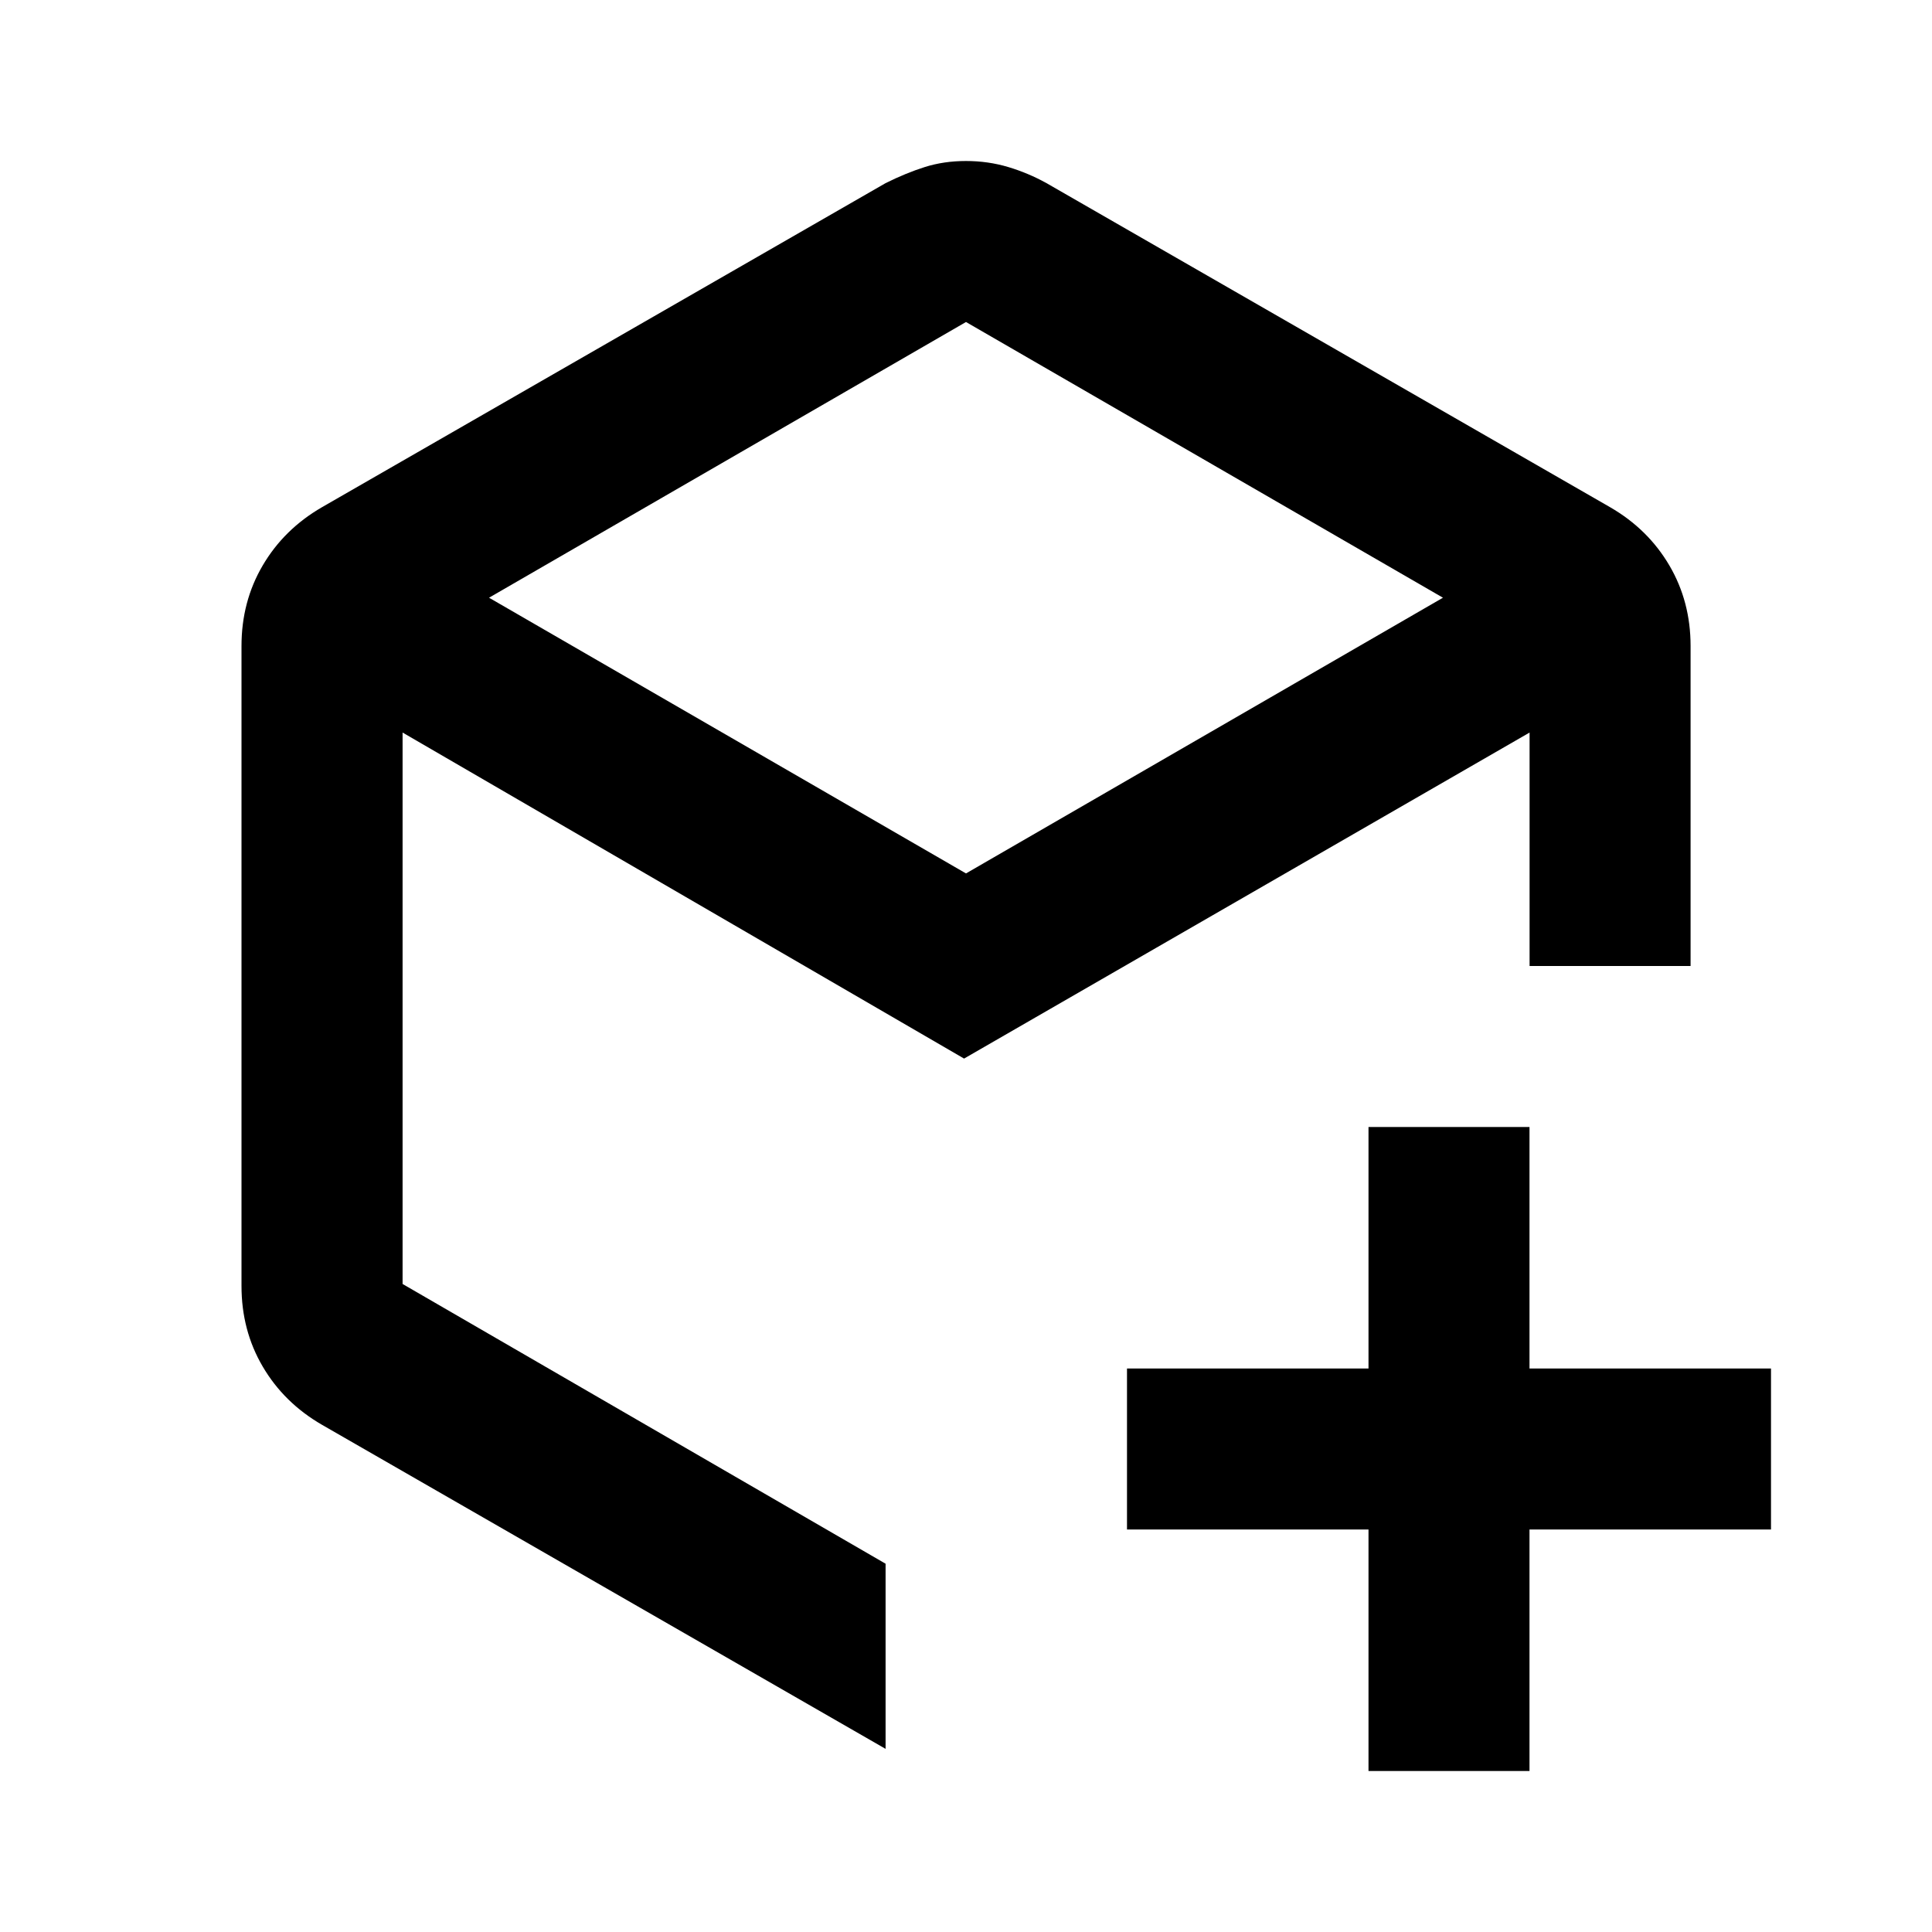
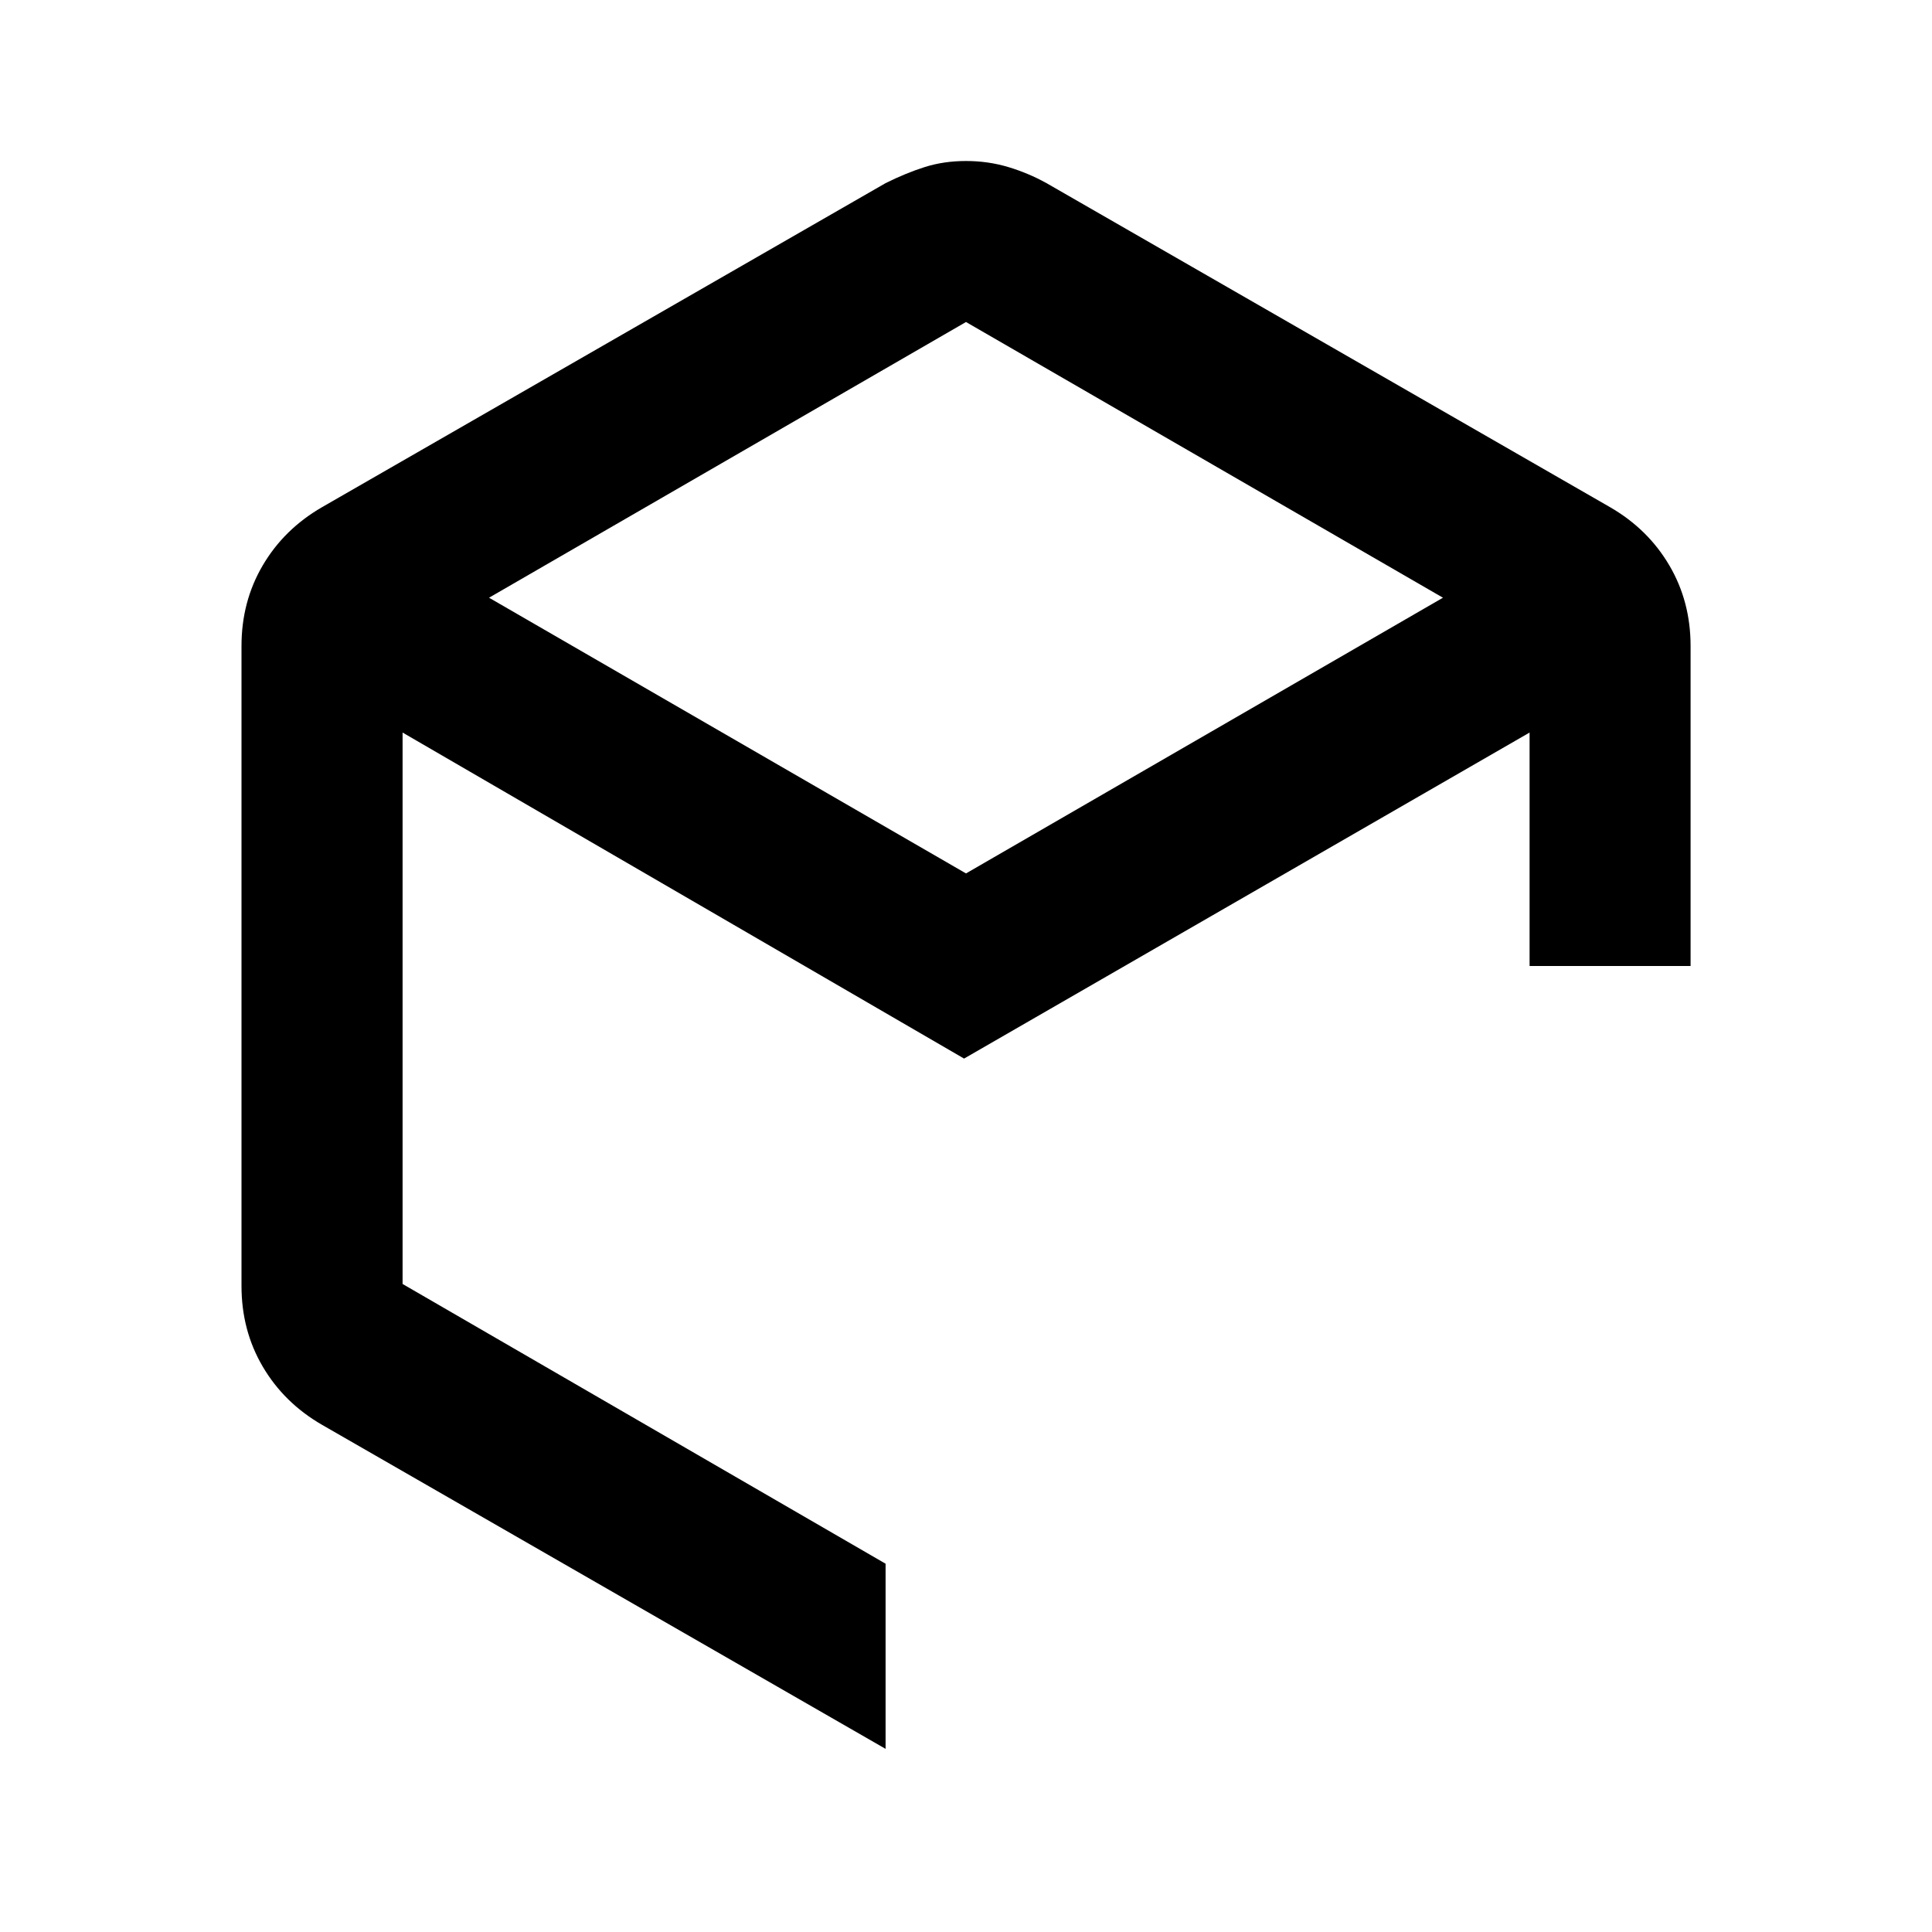
<svg xmlns="http://www.w3.org/2000/svg" viewBox="0 0 24 24">
  <path d="m12 4-5.925 3.425 5.925 3.425 5.925-3.425zm-9 11.975v-7.95c0-.367.087-.7.263-1s.421-.542.738-.725l7-4.025c.167-.083.329-.15.487-.2s.329-.075.512-.075.358.025.525.075.325.117.475.2l7 4.025c.317.183.562.425.738.725s.263.633.263 1v3.975h-2v-2.9l-7.025 4.05-6.975-4.05v6.85l6 3.475v2.3l-7-4.025c-.317-.183-.562-.425-.738-.725s-.263-.633-.263-1z" />
-   <path d="m17 19v3h2v-3h3v-2h-3v-3h-2v3h-3v2z" />
</svg>